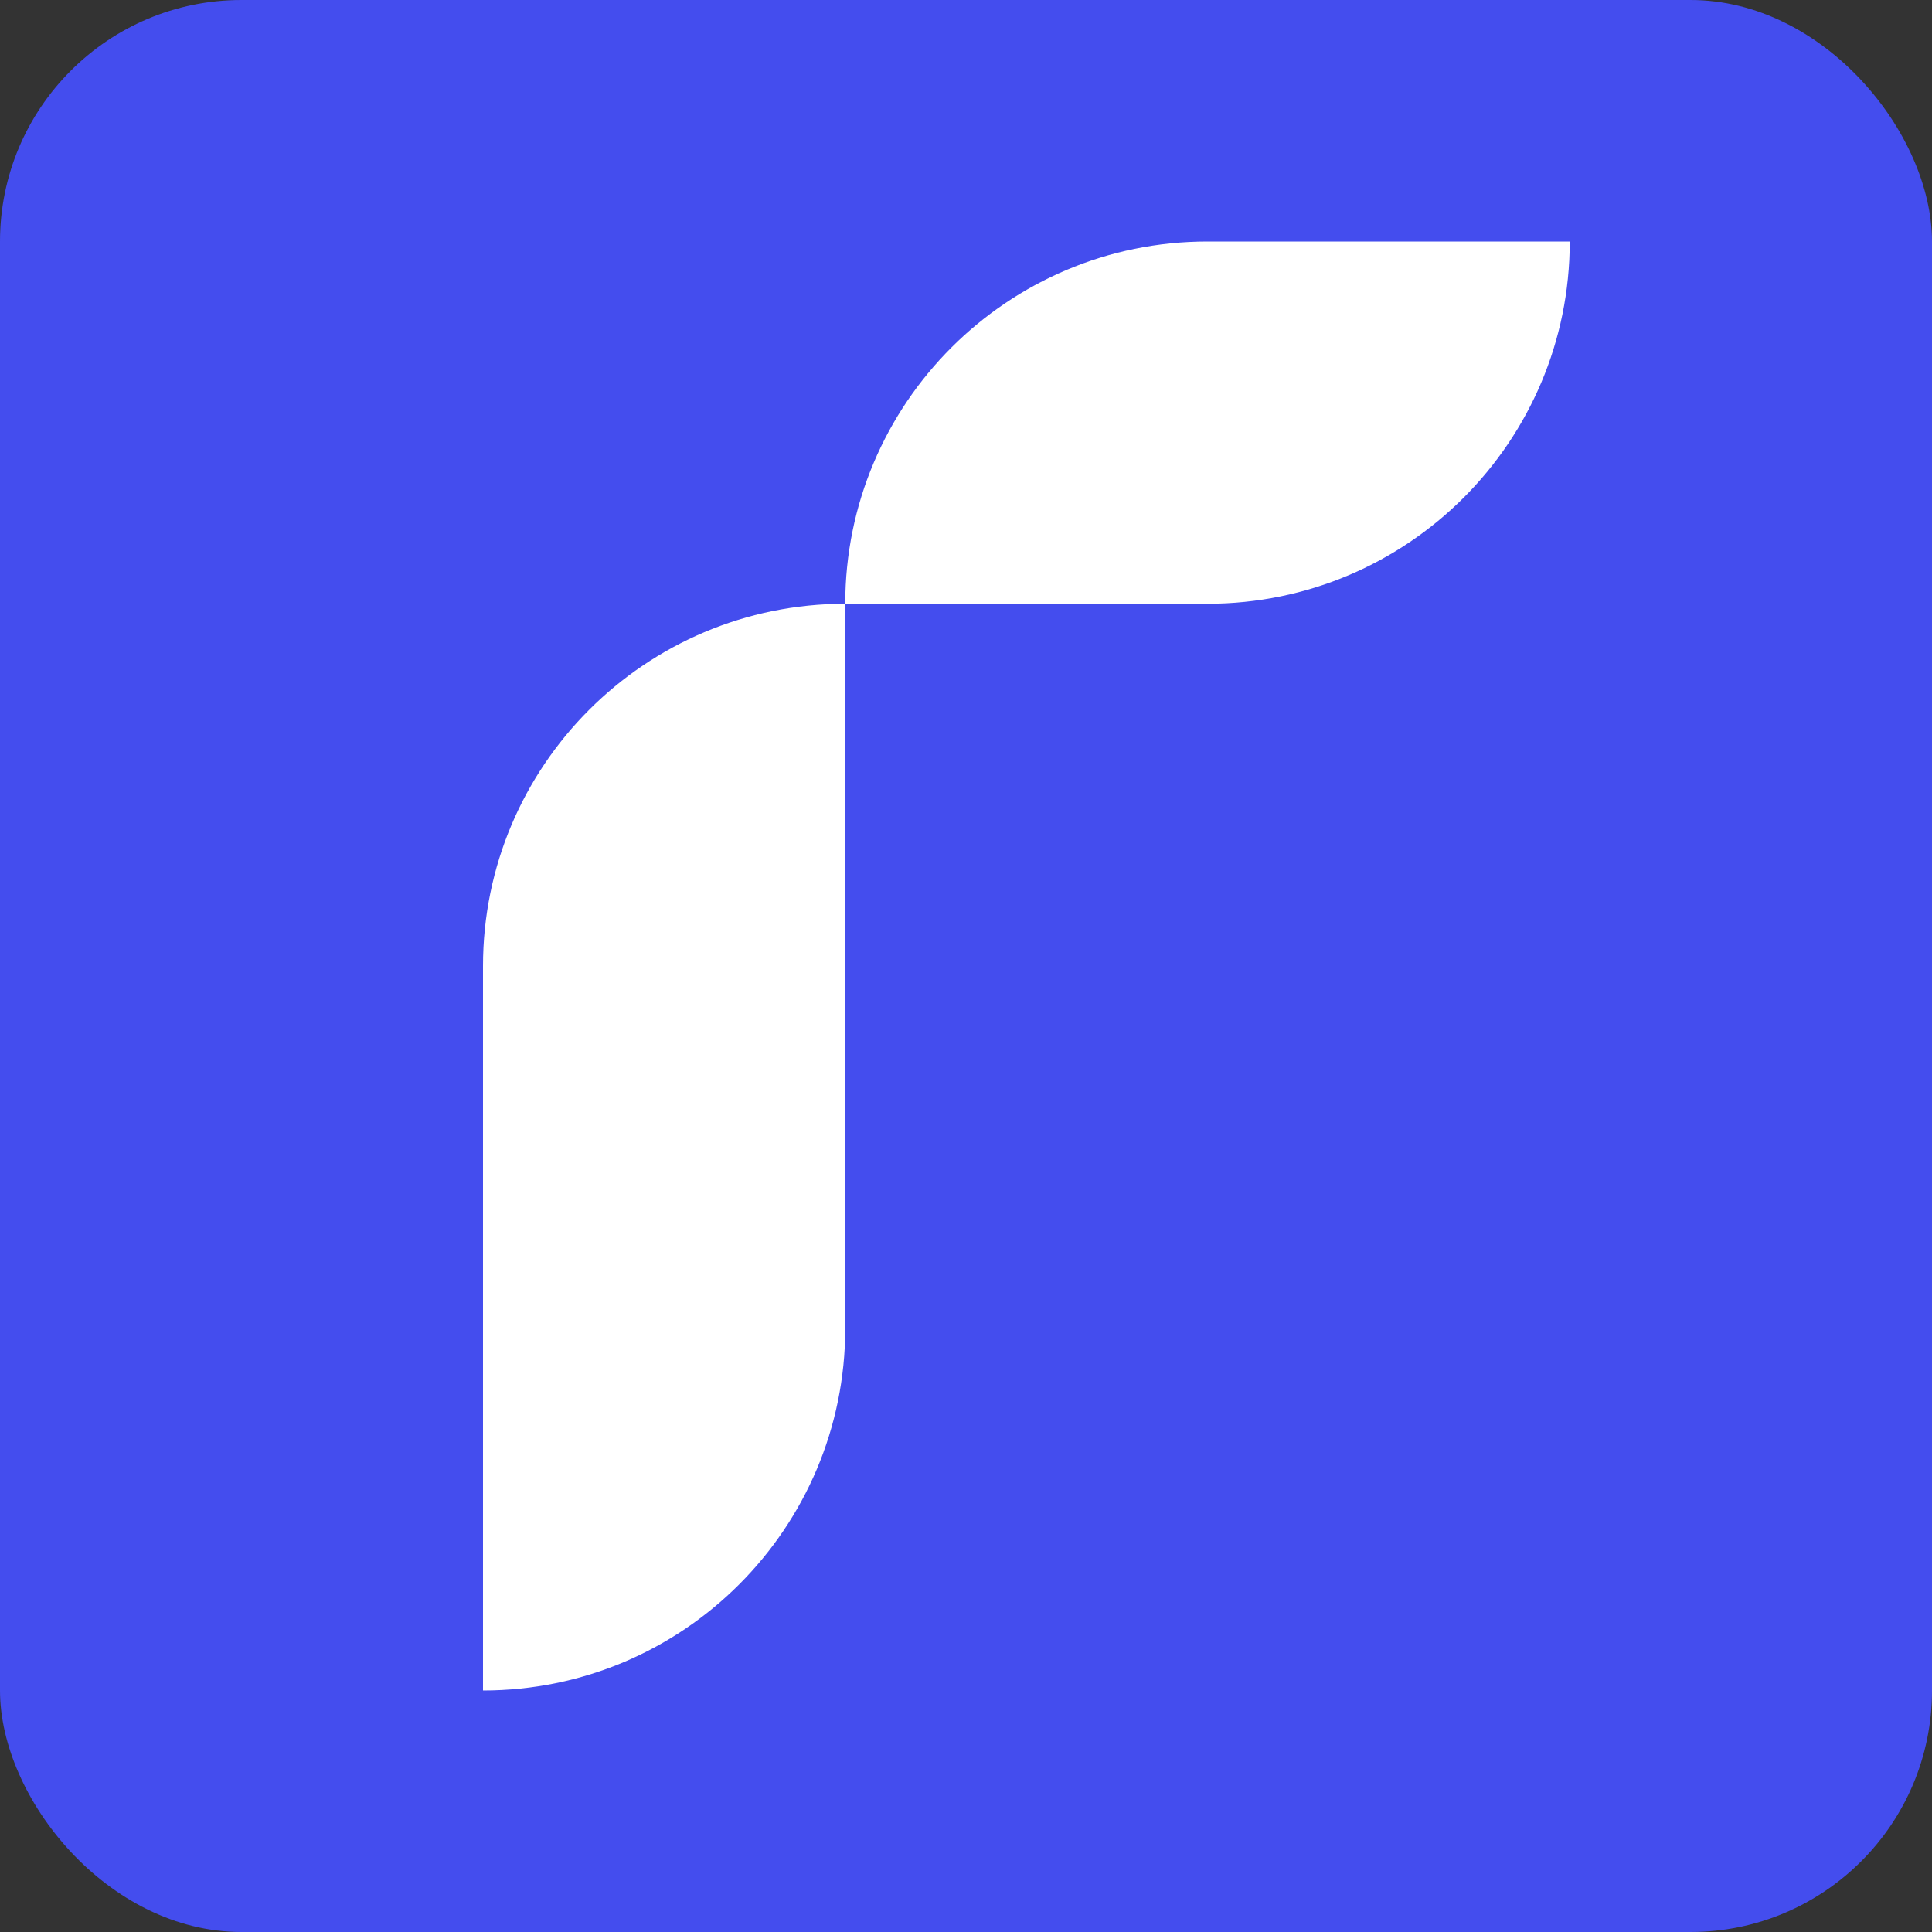
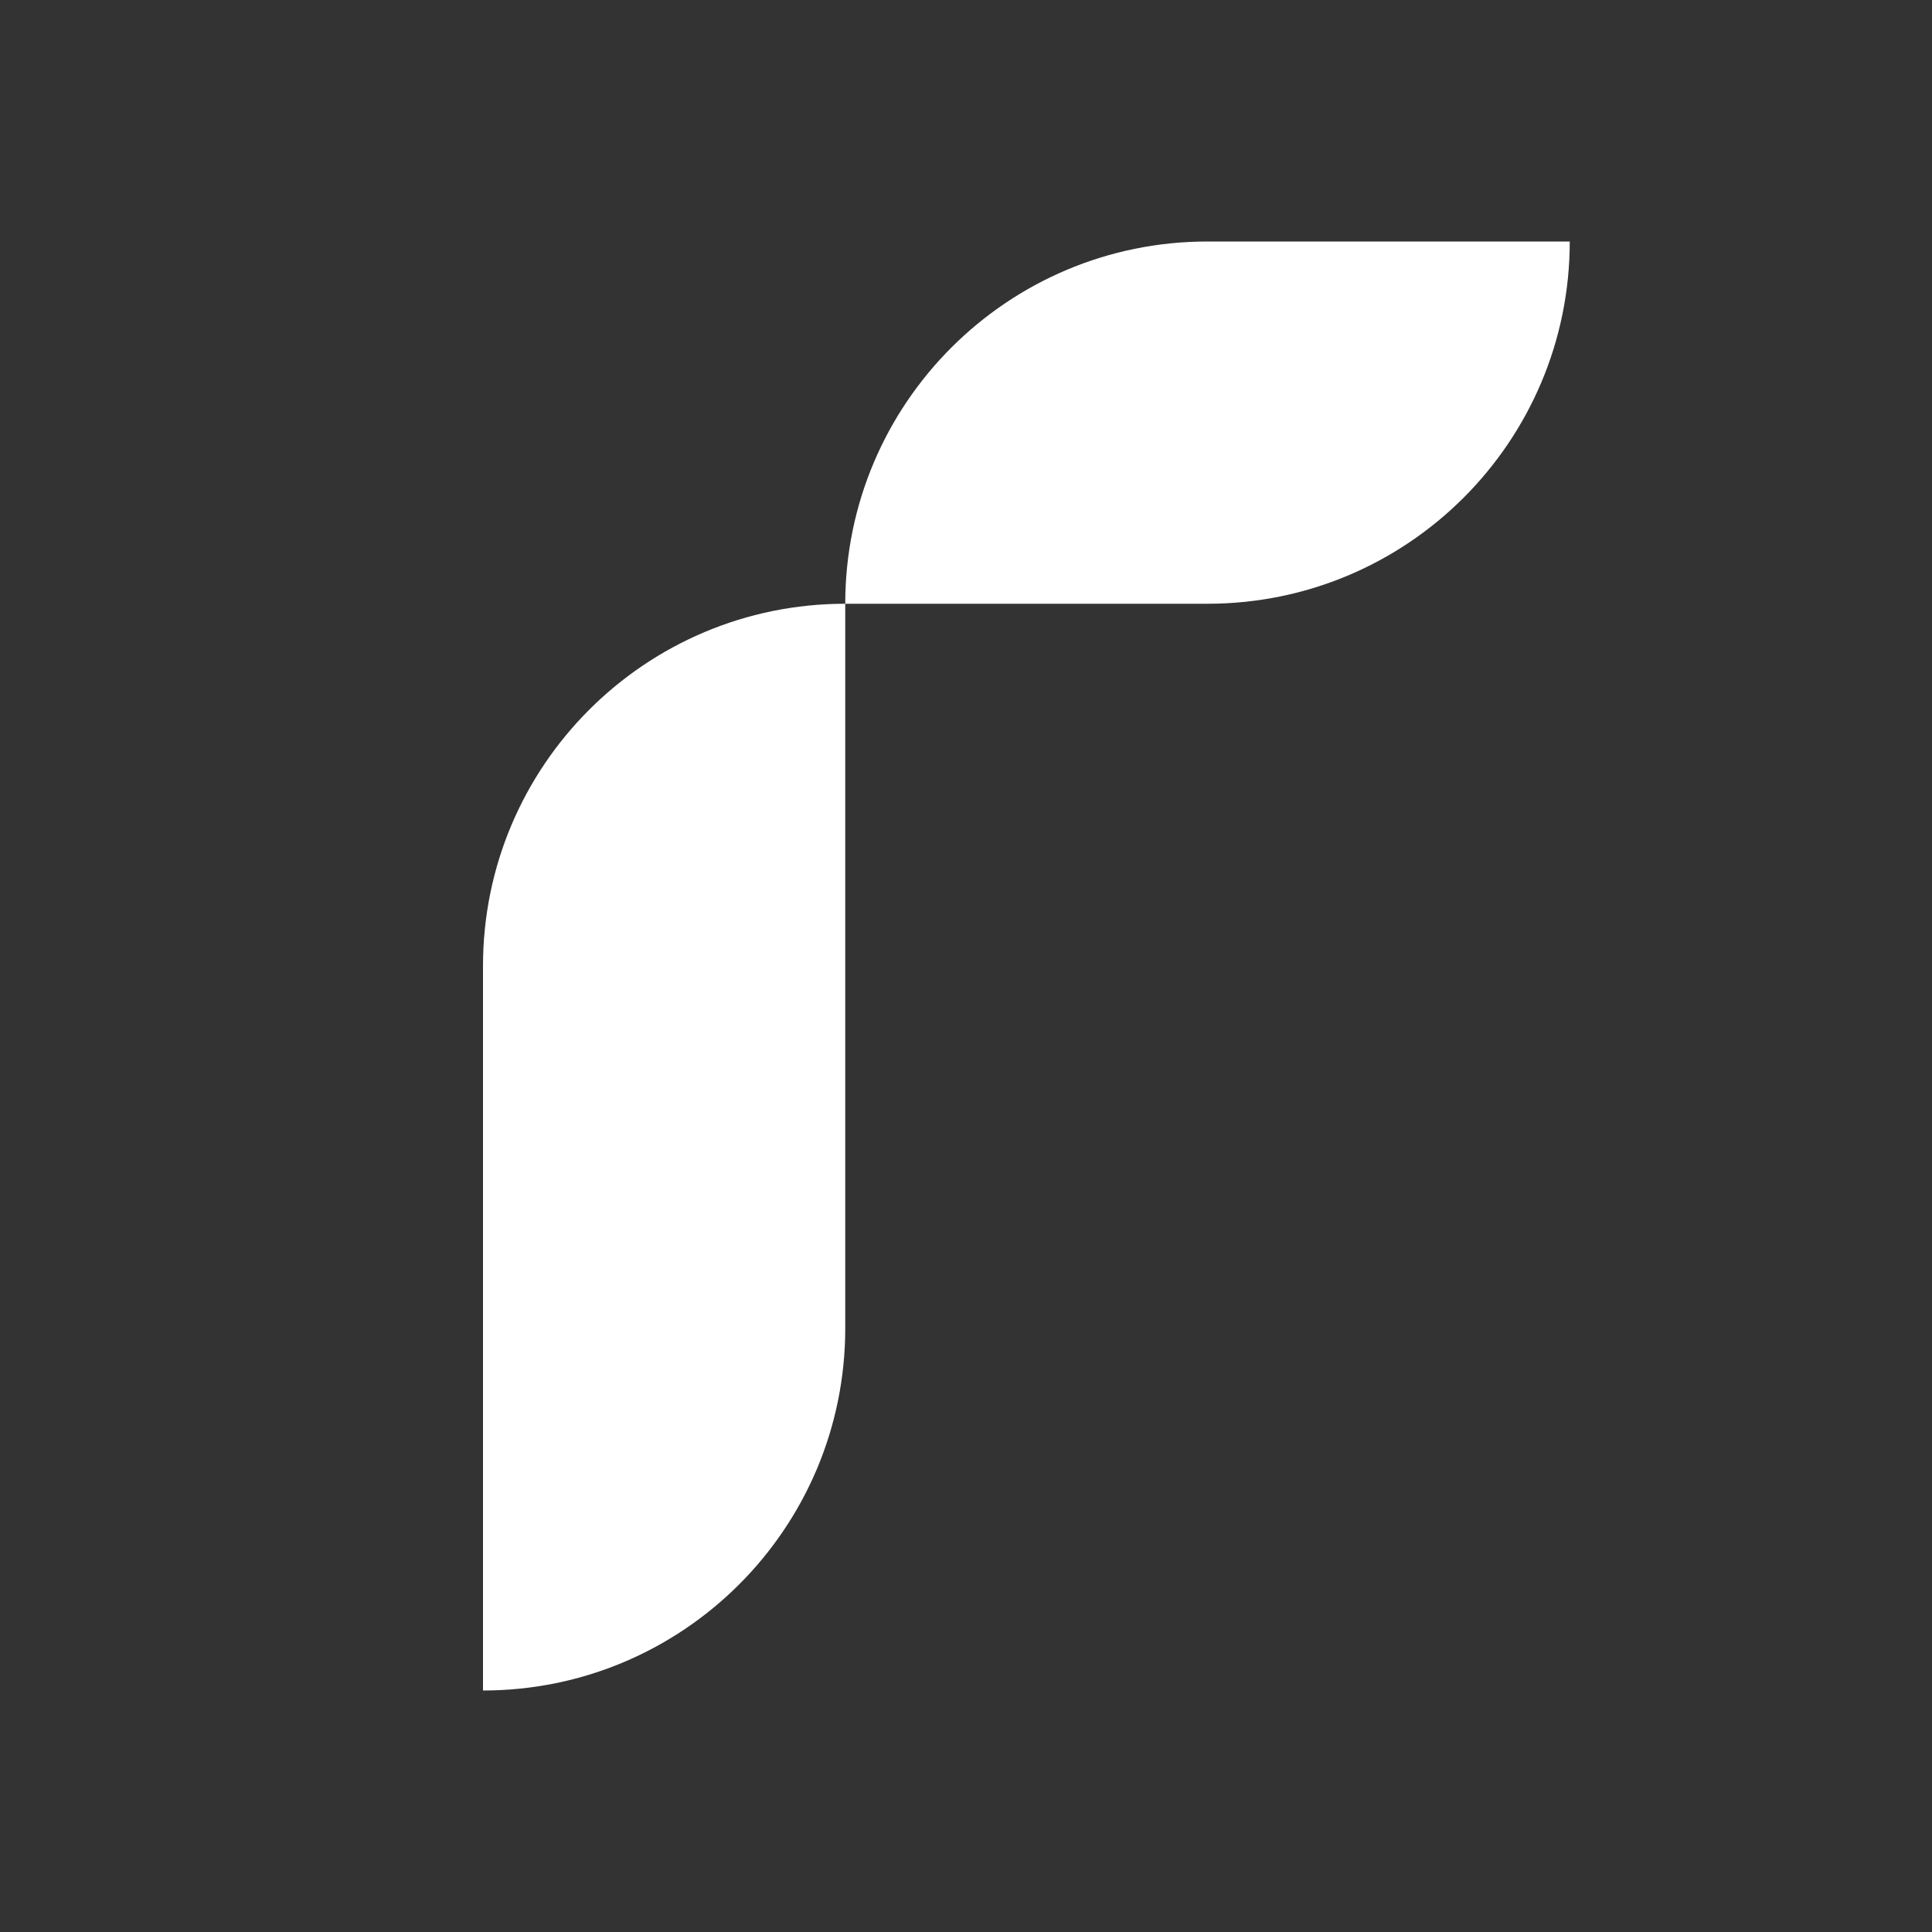
<svg xmlns="http://www.w3.org/2000/svg" width="16" height="16" viewBox="0 0 16 16" fill="none">
  <rect x="0" y="0" width="16" height="16" fill="#333333" stroke="none" />
-   <rect width="16" height="16" rx="2" fill="#444DEE" />
  <path d="M7 5C7 3.343 8.343 2 10 2H13V2C13 3.657 11.657 5 10 5H7V5Z" fill="white" />
-   <path d="M4 8C4 6.343 5.343 5 7 5V5V11C7 12.657 5.657 14 4 14V14V8Z" fill="white" />
+   <path d="M4 8C4 6.343 5.343 5 7 5V5V11C7 12.657 5.657 14 4 14V14Z" fill="white" />
</svg>